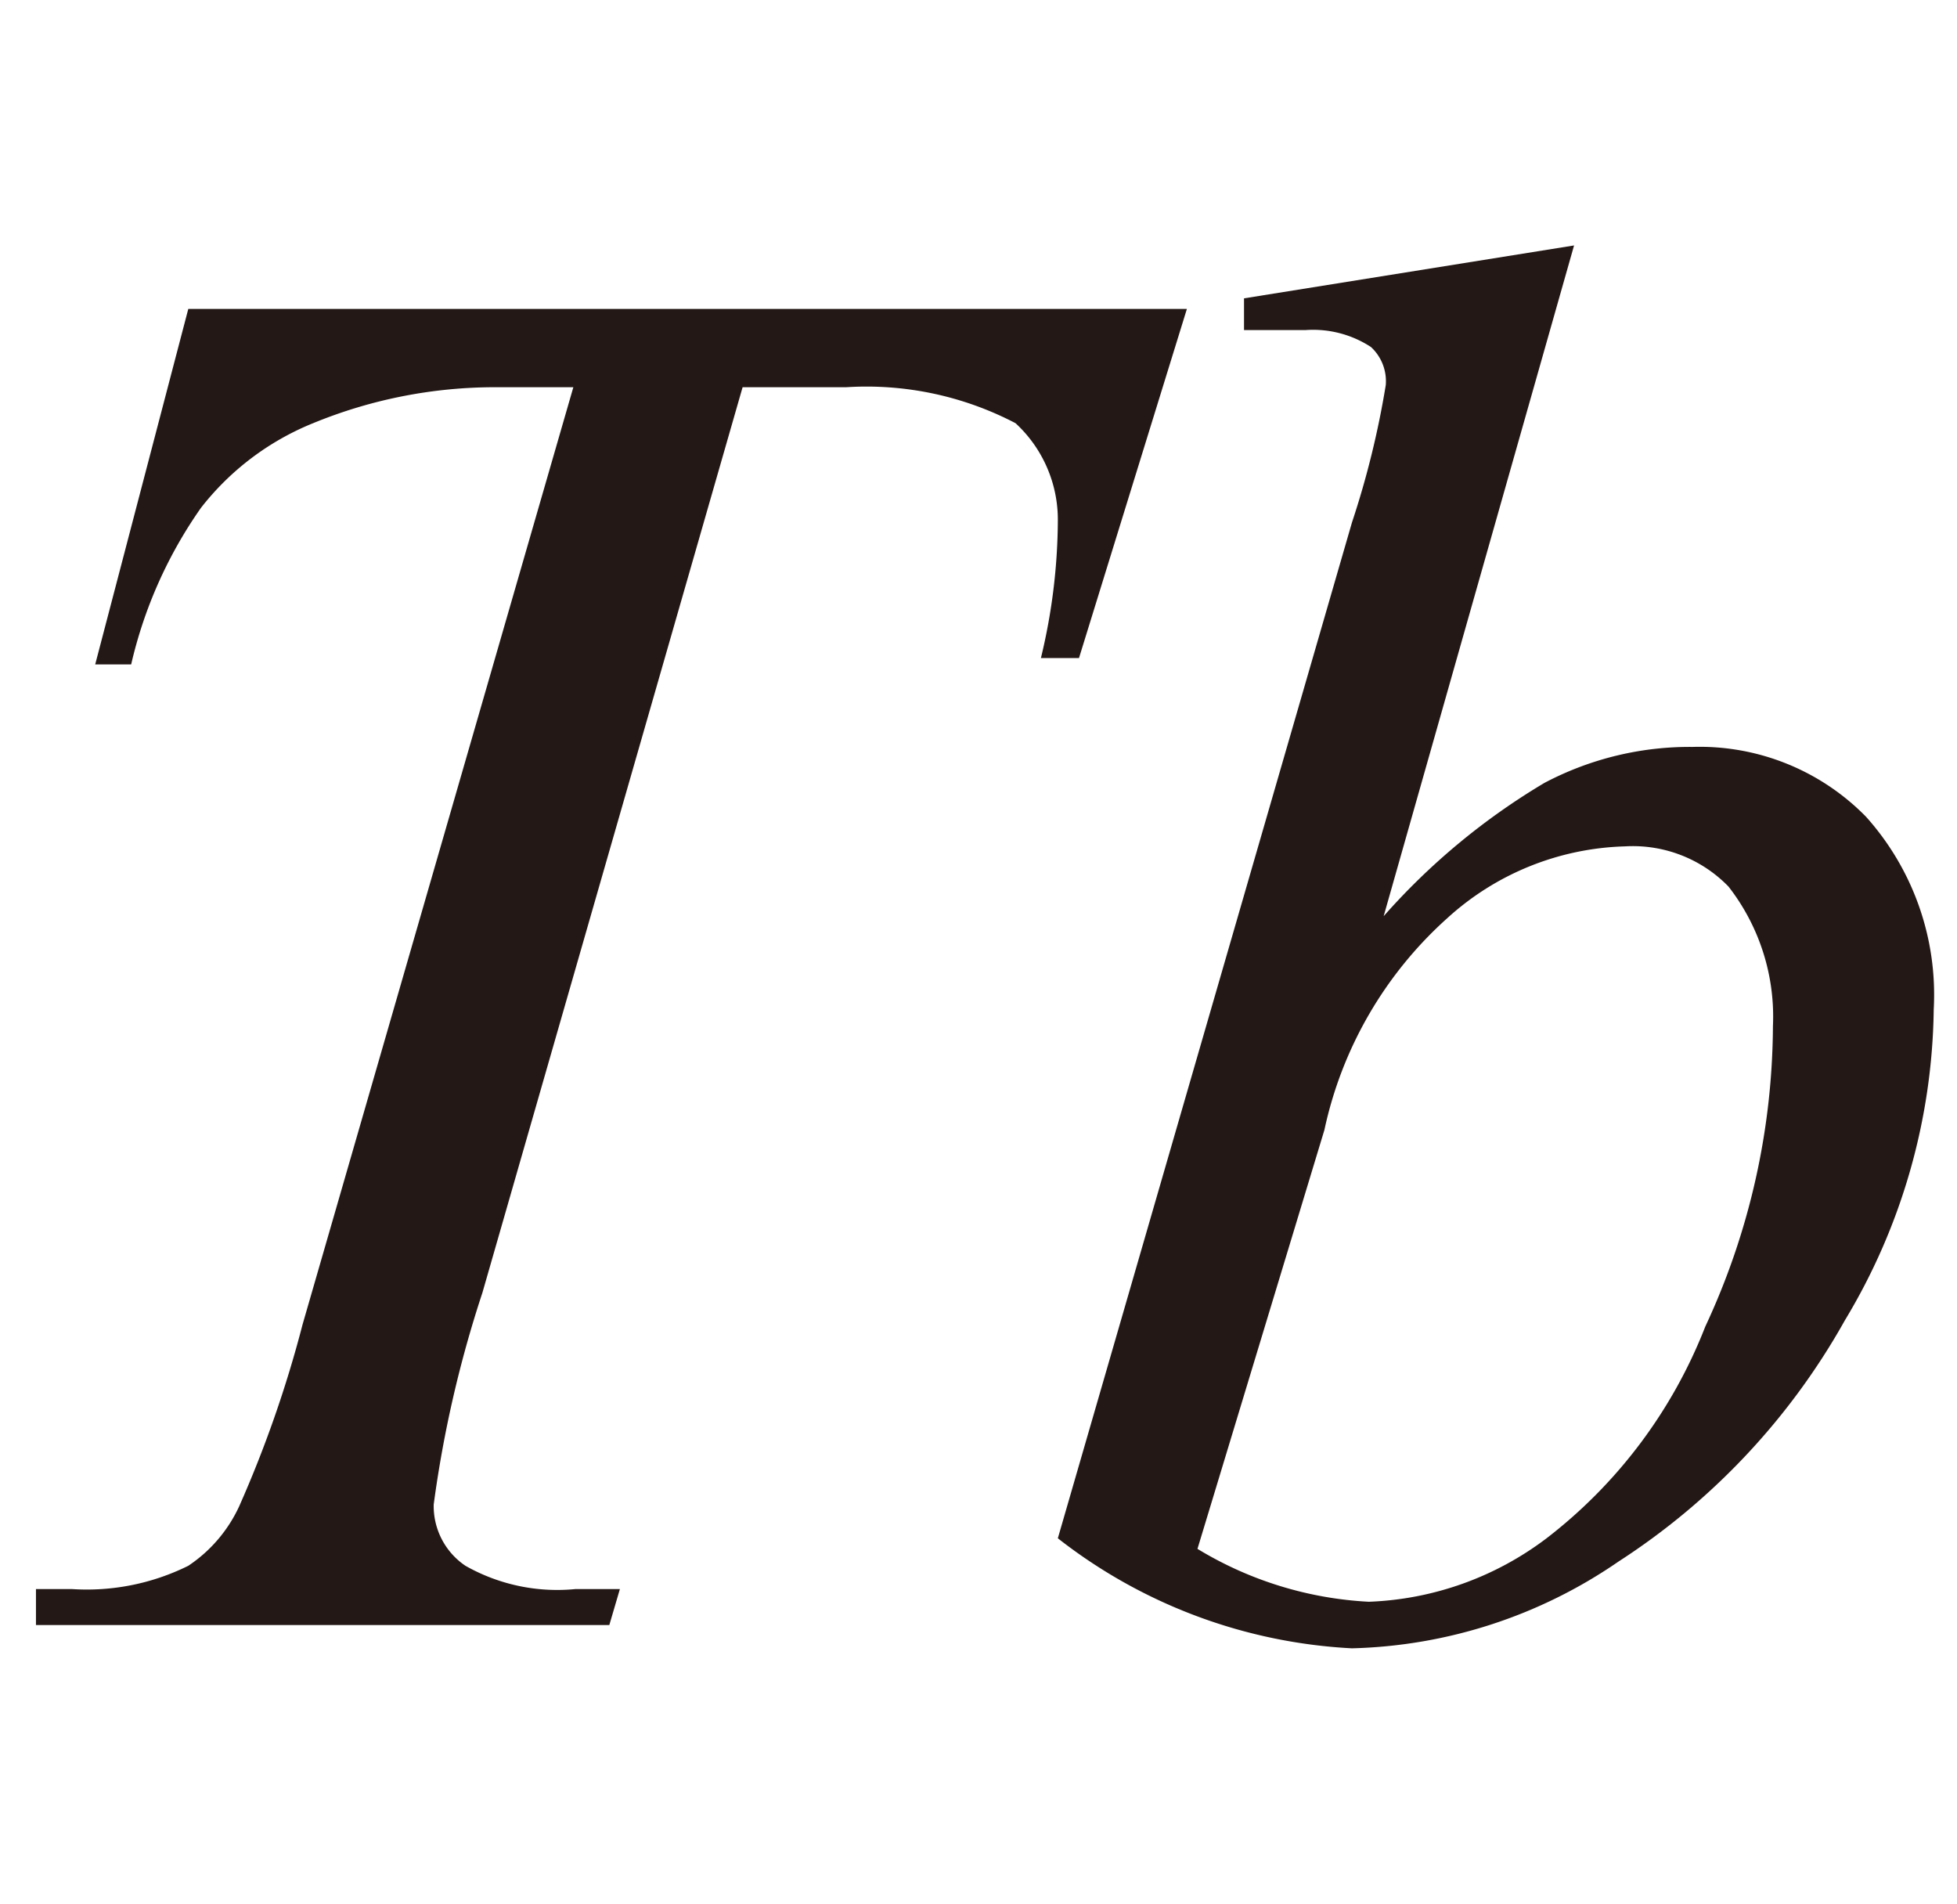
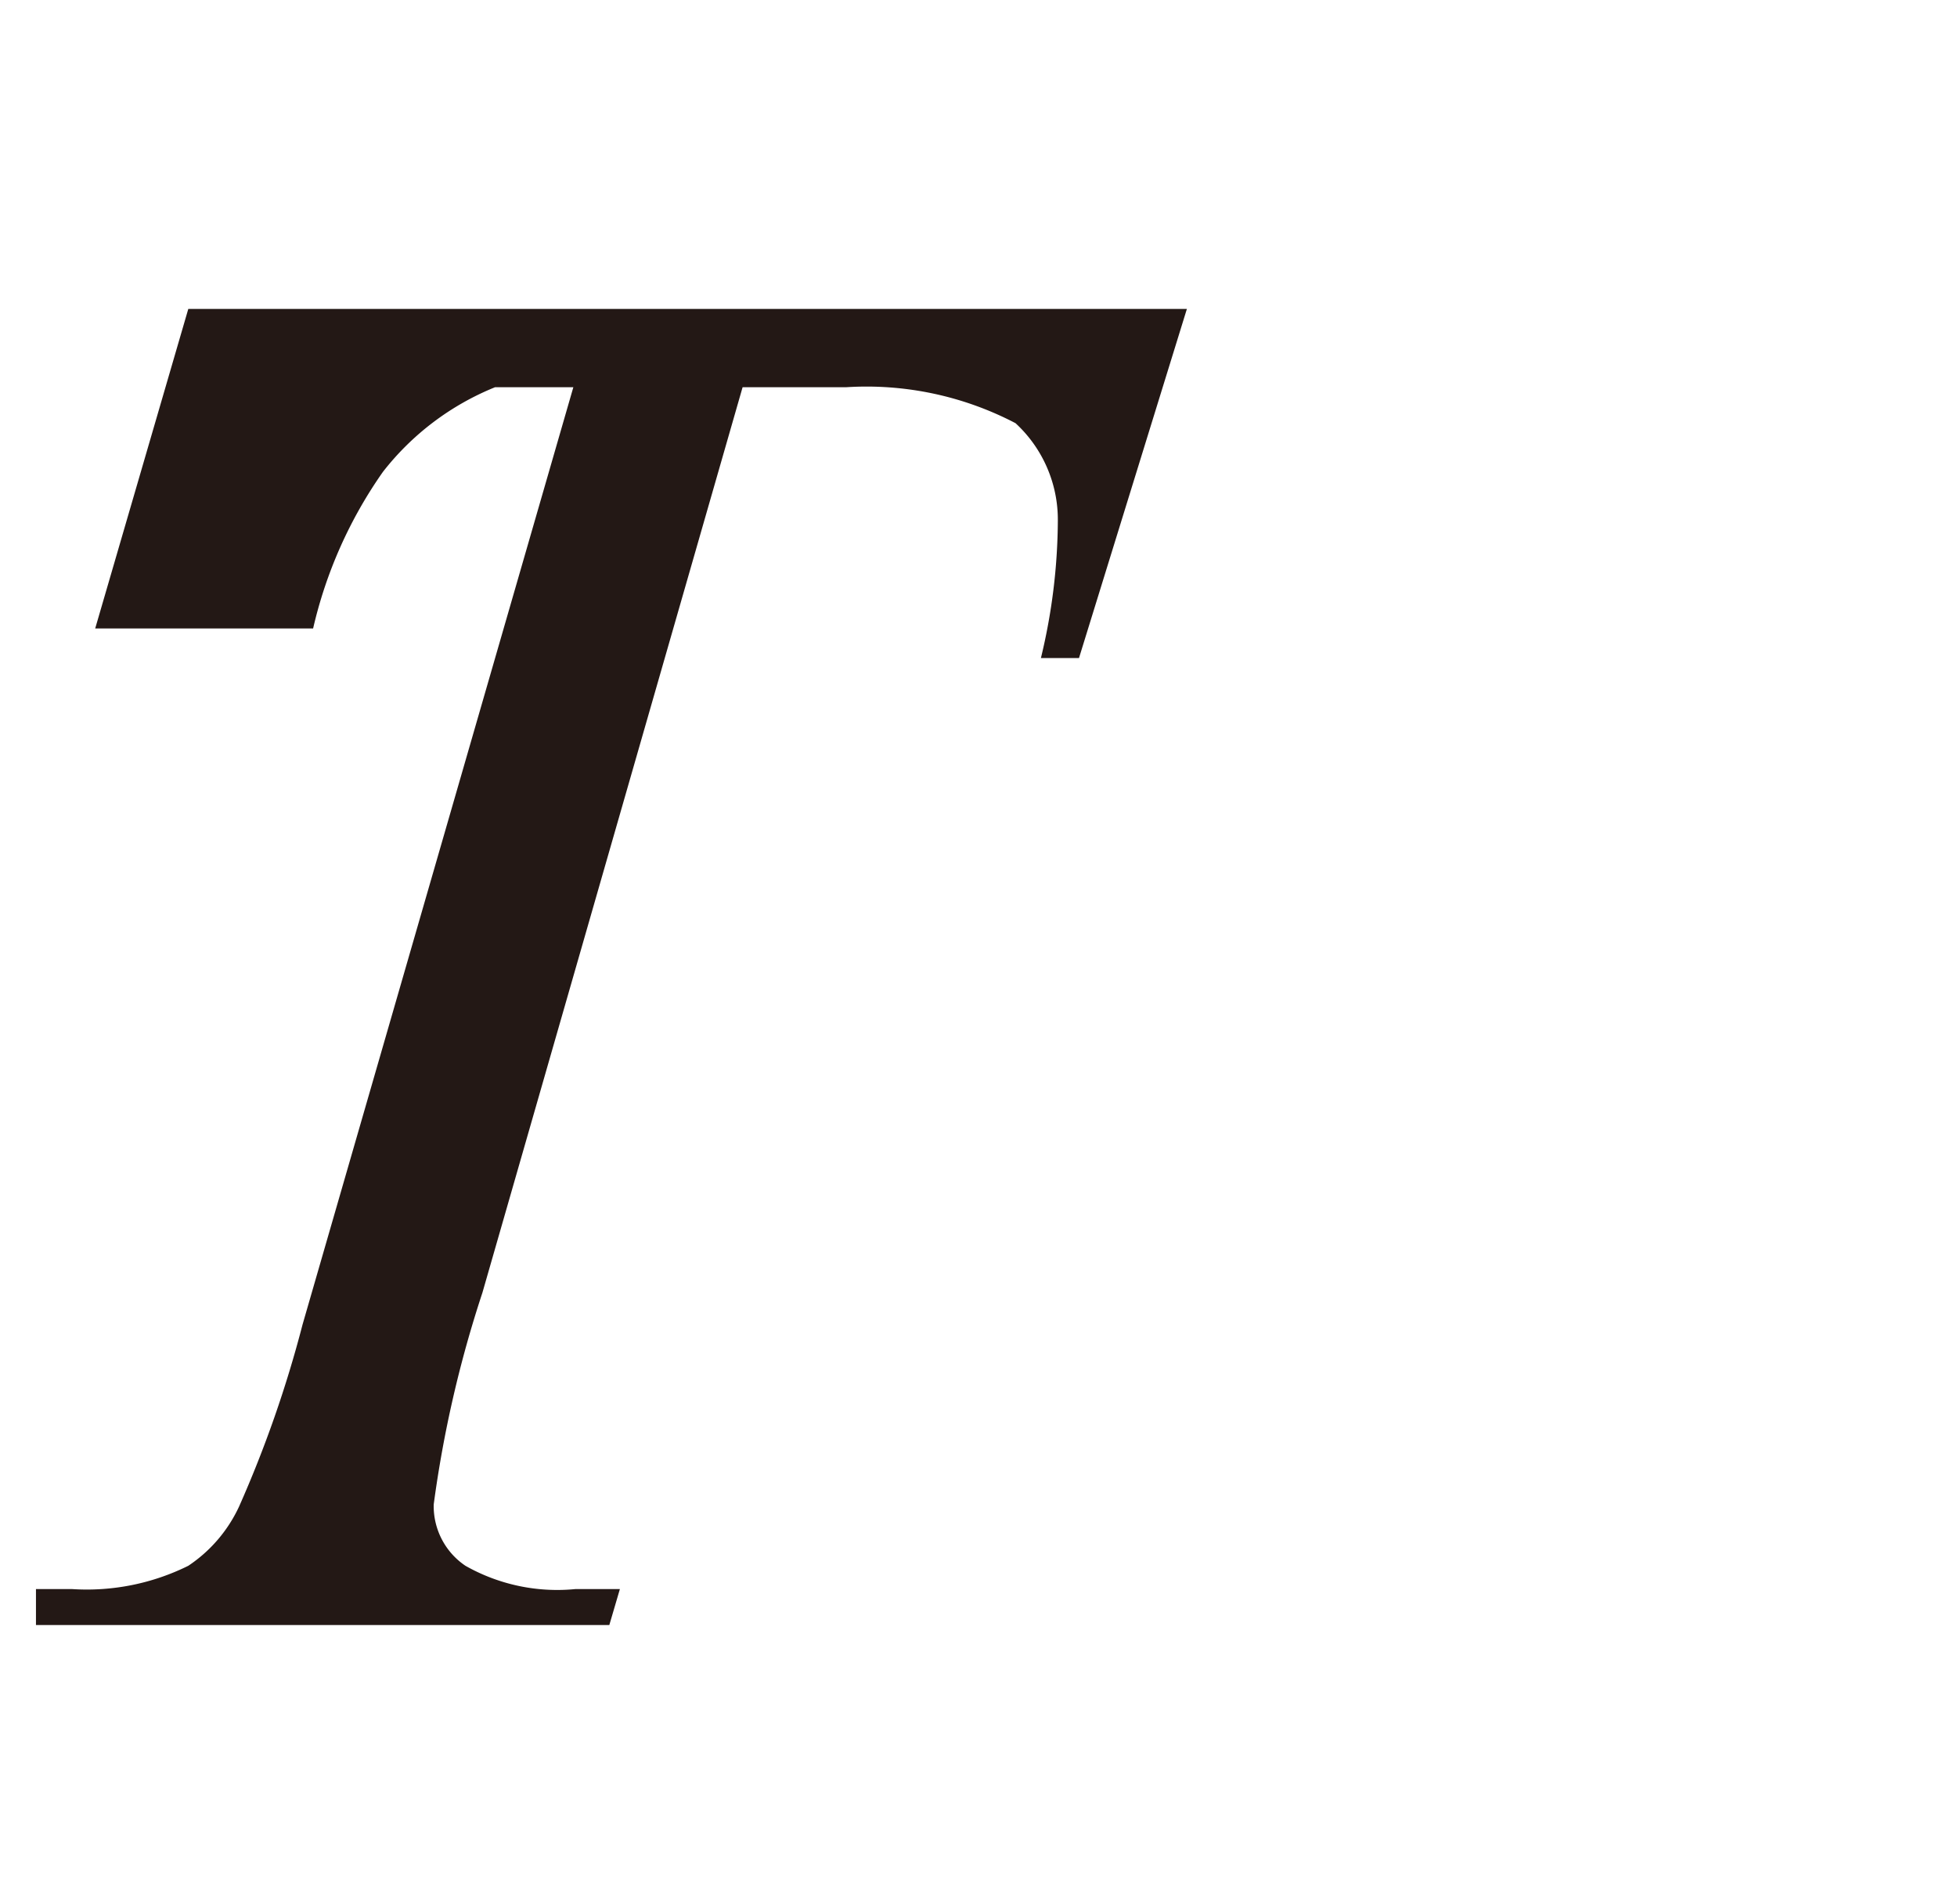
<svg xmlns="http://www.w3.org/2000/svg" id="レイヤー_1" data-name="レイヤー 1" viewBox="0 0 9.25 9">
  <defs>
    <style>.cls-1{fill:#231815;}</style>
  </defs>
  <title>tx04</title>
-   <path class="cls-1" d="M.89,1.46H5.61L5.1,3.11H4.92A2.8,2.8,0,0,0,5,2.46.62.62,0,0,0,4.8,2,1.52,1.52,0,0,0,4,1.83H3.51L2.28,6.11a5.53,5.53,0,0,0-.23,1,.34.34,0,0,0,.15.29.88.88,0,0,0,.52.11h.21l-.05.17H.17l0-.17H.34a1.08,1.08,0,0,0,.55-.11.68.68,0,0,0,.24-.28,5.55,5.55,0,0,0,.3-.86L2.71,1.83H2.34A2.26,2.26,0,0,0,1.48,2a1.28,1.28,0,0,0-.53.4,2.11,2.11,0,0,0-.33.74H.45Z" />
-   <path class="cls-1" d="M7.44,1.16l-.9,3.17A3.18,3.18,0,0,1,7.3,3.7,1.47,1.47,0,0,1,8,3.53a1.1,1.1,0,0,1,.82.33,1.26,1.26,0,0,1,.32.91,2.91,2.91,0,0,1-.42,1.47A3.24,3.24,0,0,1,7.65,7.38a2.32,2.32,0,0,1-1.26.41A2.46,2.46,0,0,1,5,7.27l1.39-4.8a4.21,4.21,0,0,0,.16-.65.22.22,0,0,0-.07-.18.5.5,0,0,0-.31-.08l-.29,0V1.41ZM5.66,7.32a1.73,1.73,0,0,0,.81.25,1.48,1.48,0,0,0,.84-.3,2.33,2.33,0,0,0,.75-1,3.39,3.39,0,0,0,.32-1.42,1,1,0,0,0-.21-.66A.63.63,0,0,0,7.68,4a1.3,1.3,0,0,0-.84.34,1.87,1.87,0,0,0-.58,1Z" />
+   <path class="cls-1" d="M.89,1.46H5.61L5.1,3.11H4.92A2.8,2.8,0,0,0,5,2.46.62.62,0,0,0,4.8,2,1.52,1.52,0,0,0,4,1.83H3.51L2.28,6.11a5.53,5.53,0,0,0-.23,1,.34.34,0,0,0,.15.29.88.88,0,0,0,.52.11h.21l-.05.17H.17l0-.17H.34a1.08,1.08,0,0,0,.55-.11.68.68,0,0,0,.24-.28,5.55,5.55,0,0,0,.3-.86L2.71,1.83H2.34a1.28,1.28,0,0,0-.53.4,2.11,2.11,0,0,0-.33.74H.45Z" />
</svg>